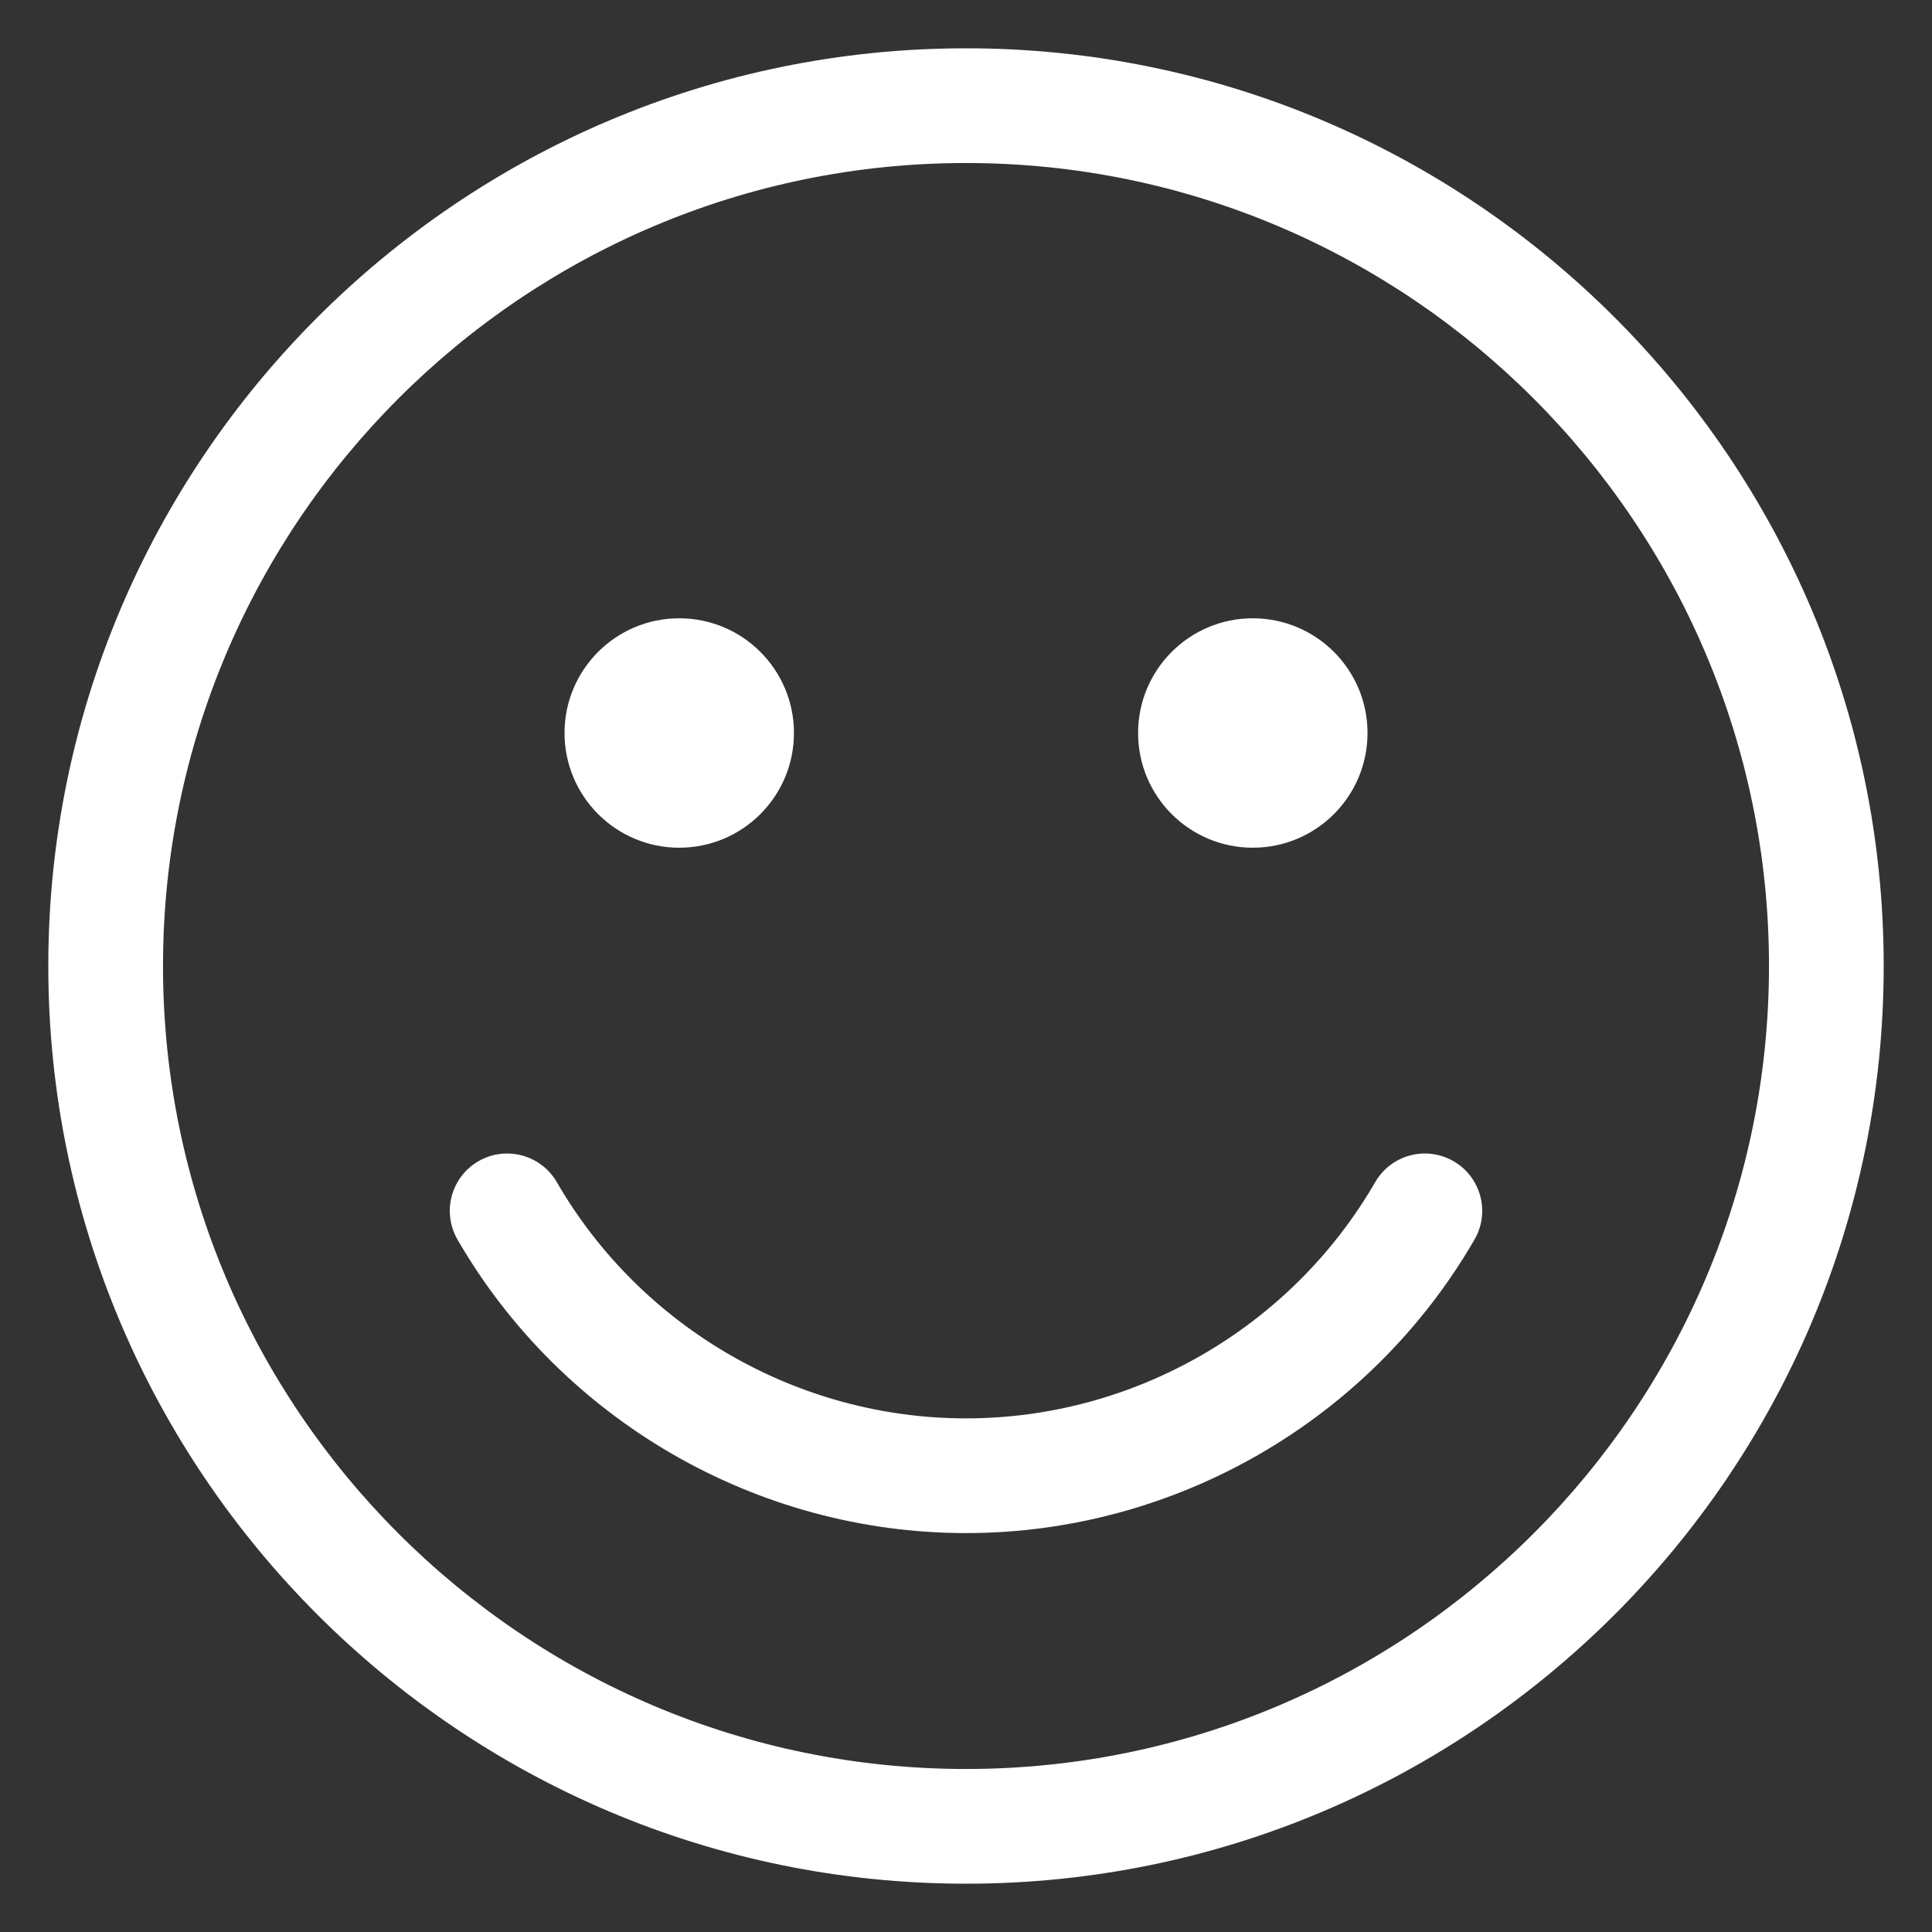
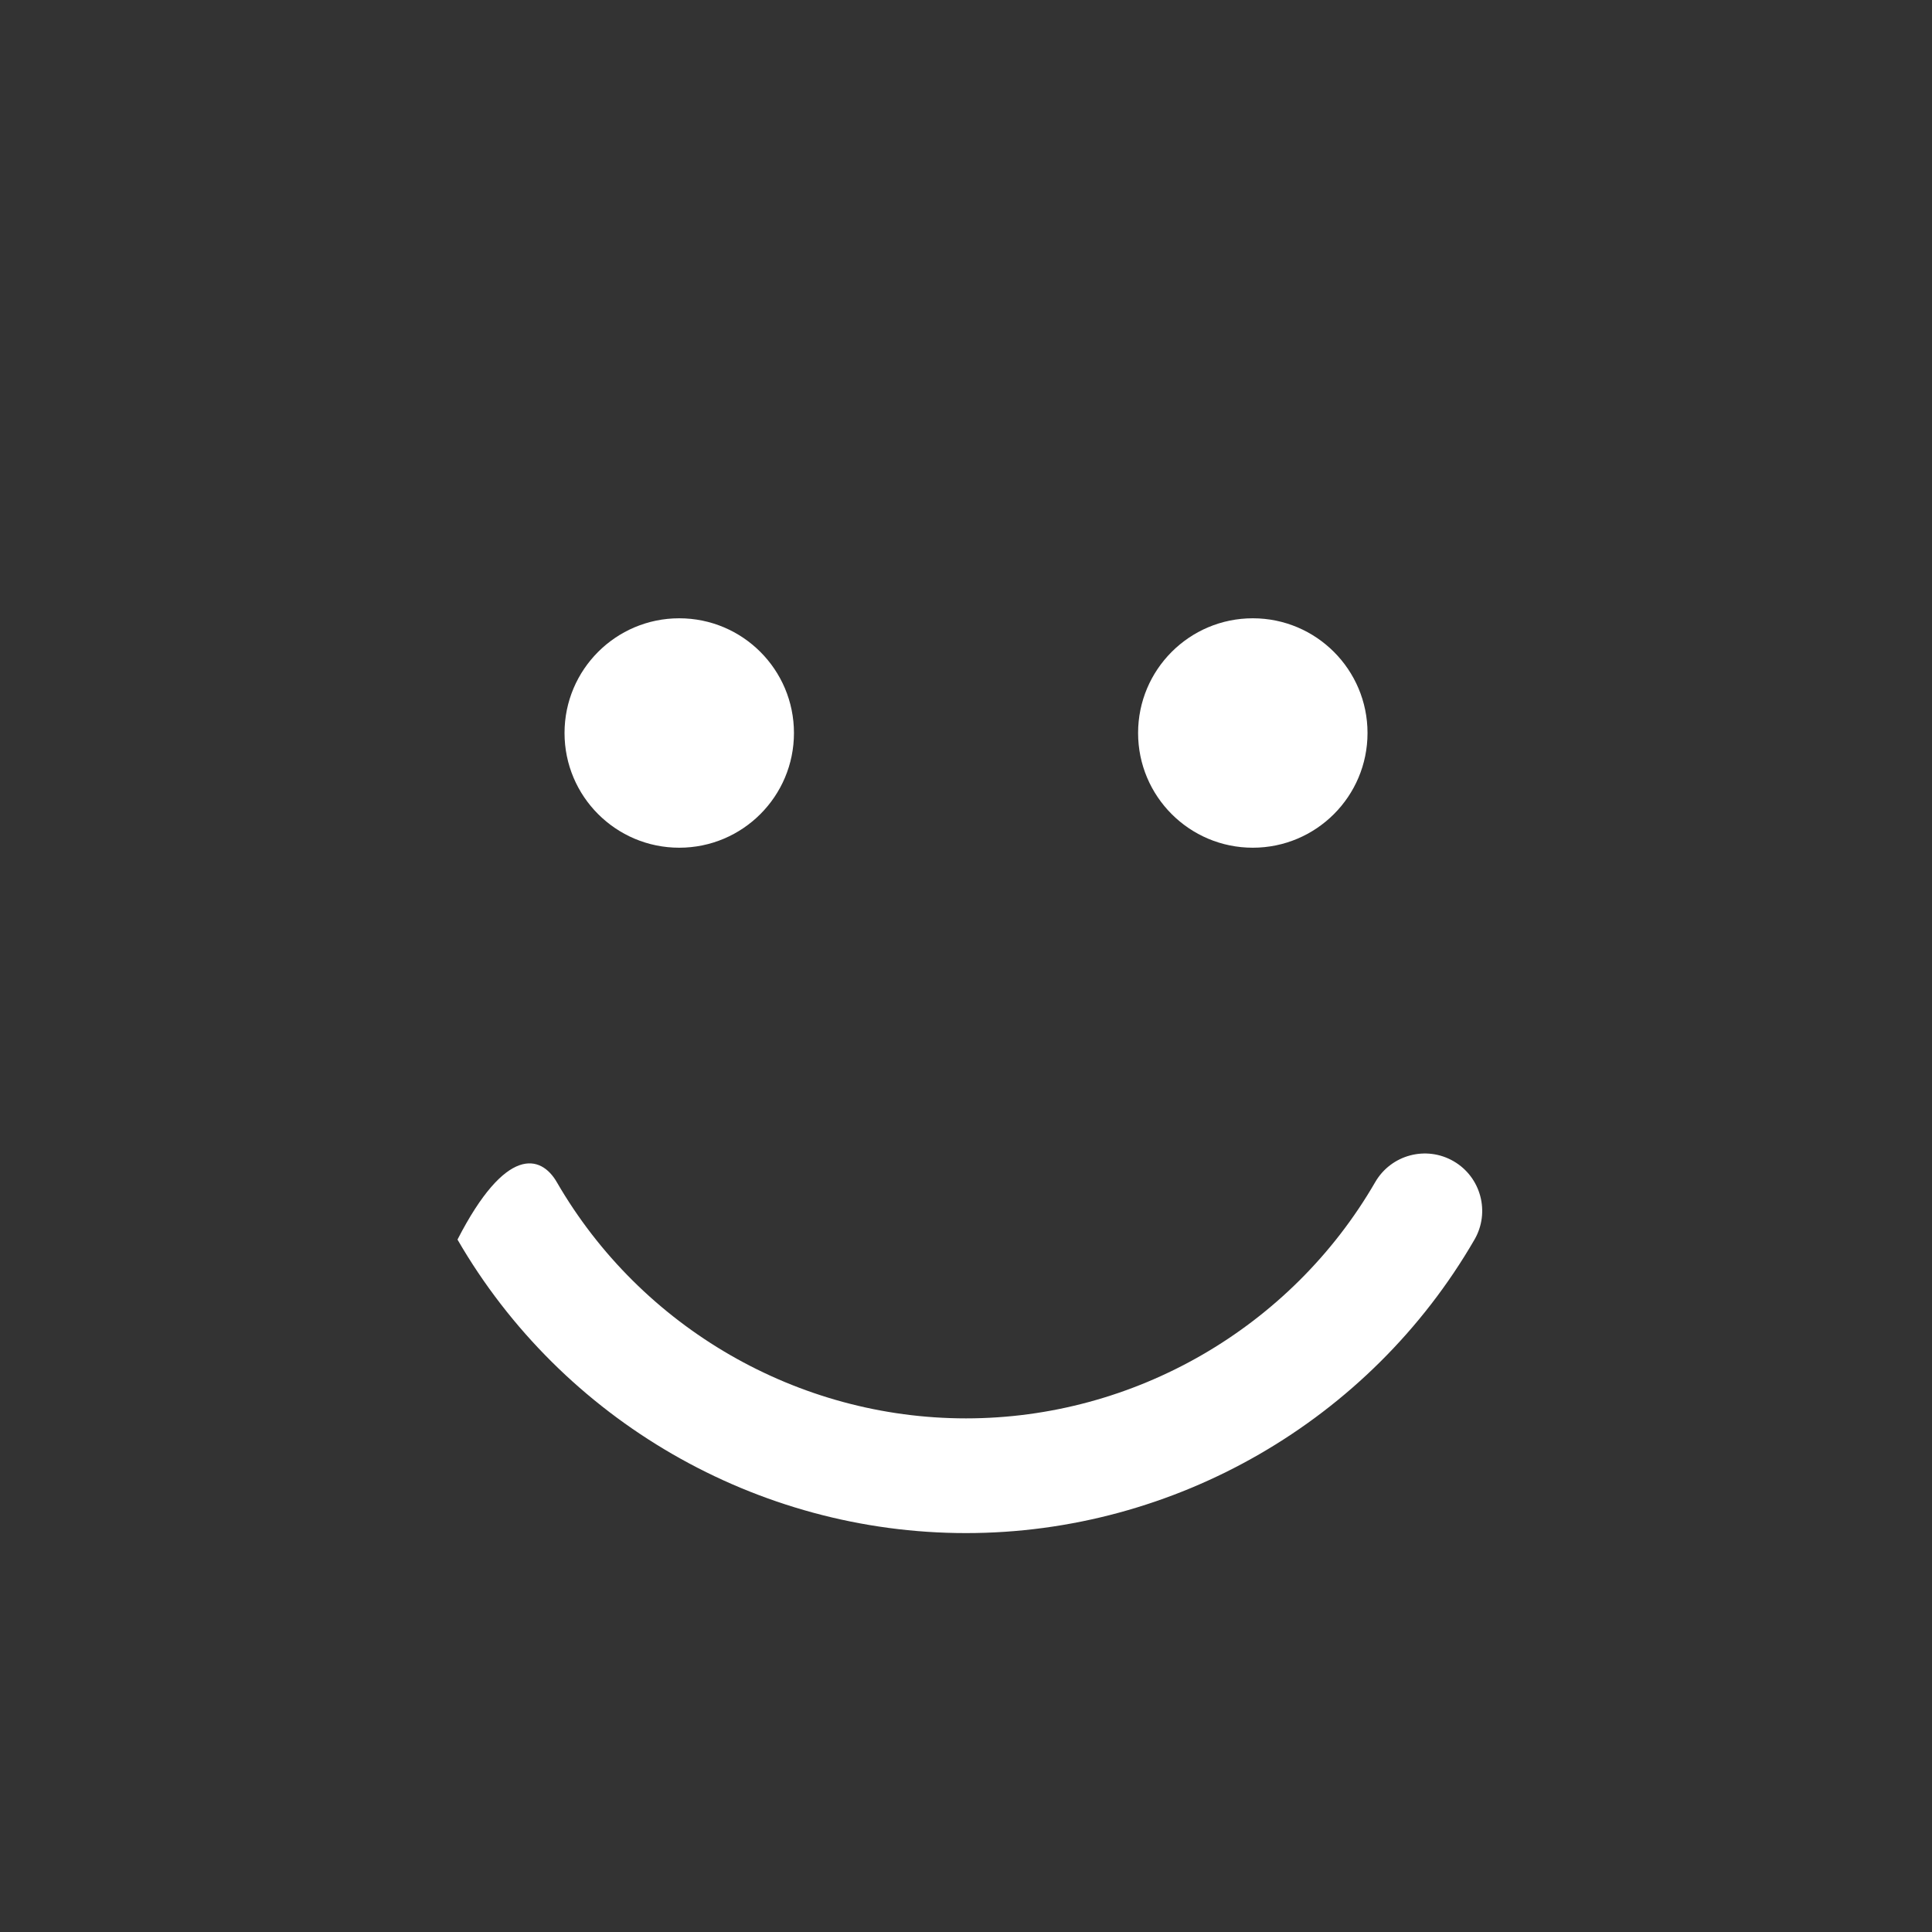
<svg xmlns="http://www.w3.org/2000/svg" width="40px" height="40px" viewBox="0 0 40 40" version="1.1">
  <rect x="0" y="0" width="40" height="40" fill="#333333" stroke="none" />
  <title>icnt_outline_user04_dark</title>
  <desc>Created with Sketch.</desc>
  <defs />
  <g id="Symbols" stroke="none" stroke-width="1" fill="none" fill-rule="evenodd">
    <g id="icnt_outline_user04_dark" fill="#FFFFFF">
      <g transform="translate(1, 1)" id="icnt_outline_user04">
        <g>
          <g id="Layer_1">
-             <path d="M19,38 C8.523,38 0,29.477 0,19 C0,8.523 8.523,0 19,0 C29.477,0 38,8.523 38,19 C38,29.477 29.477,38 19,38 L19,38 Z M19,2.375 C9.833,2.375 2.375,9.833 2.375,19 C2.375,28.167 9.833,35.625 19,35.625 C28.167,35.625 35.625,28.167 35.625,19 C35.625,9.833 28.167,2.375 19,2.375 L19,2.375 Z" id="Shape" />
            <g id="Group" transform="translate(10.688, 11.578)">
              <circle id="Oval" cx="2.375" cy="2.598" r="2.375" />
              <circle id="Oval" cx="14.25" cy="2.598" r="2.375" />
            </g>
-             <path d="M19,30.741 C14.675,30.741 10.64,28.413 8.472,24.664 C8.144,24.097 8.338,23.37 8.905,23.042 C9.473,22.713 10.2,22.908 10.528,23.475 C12.273,26.492 15.519,28.366 19,28.366 C22.481,28.366 25.727,26.492 27.472,23.475 C27.801,22.907 28.527,22.713 29.095,23.042 C29.662,23.37 29.856,24.097 29.528,24.664 C27.359,28.413 23.325,30.741 19,30.741 L19,30.741 Z" id="Shape" />
+             <path d="M19,30.741 C14.675,30.741 10.64,28.413 8.472,24.664 C9.473,22.713 10.2,22.908 10.528,23.475 C12.273,26.492 15.519,28.366 19,28.366 C22.481,28.366 25.727,26.492 27.472,23.475 C27.801,22.907 28.527,22.713 29.095,23.042 C29.662,23.37 29.856,24.097 29.528,24.664 C27.359,28.413 23.325,30.741 19,30.741 L19,30.741 Z" id="Shape" />
          </g>
        </g>
      </g>
    </g>
  </g>
</svg>